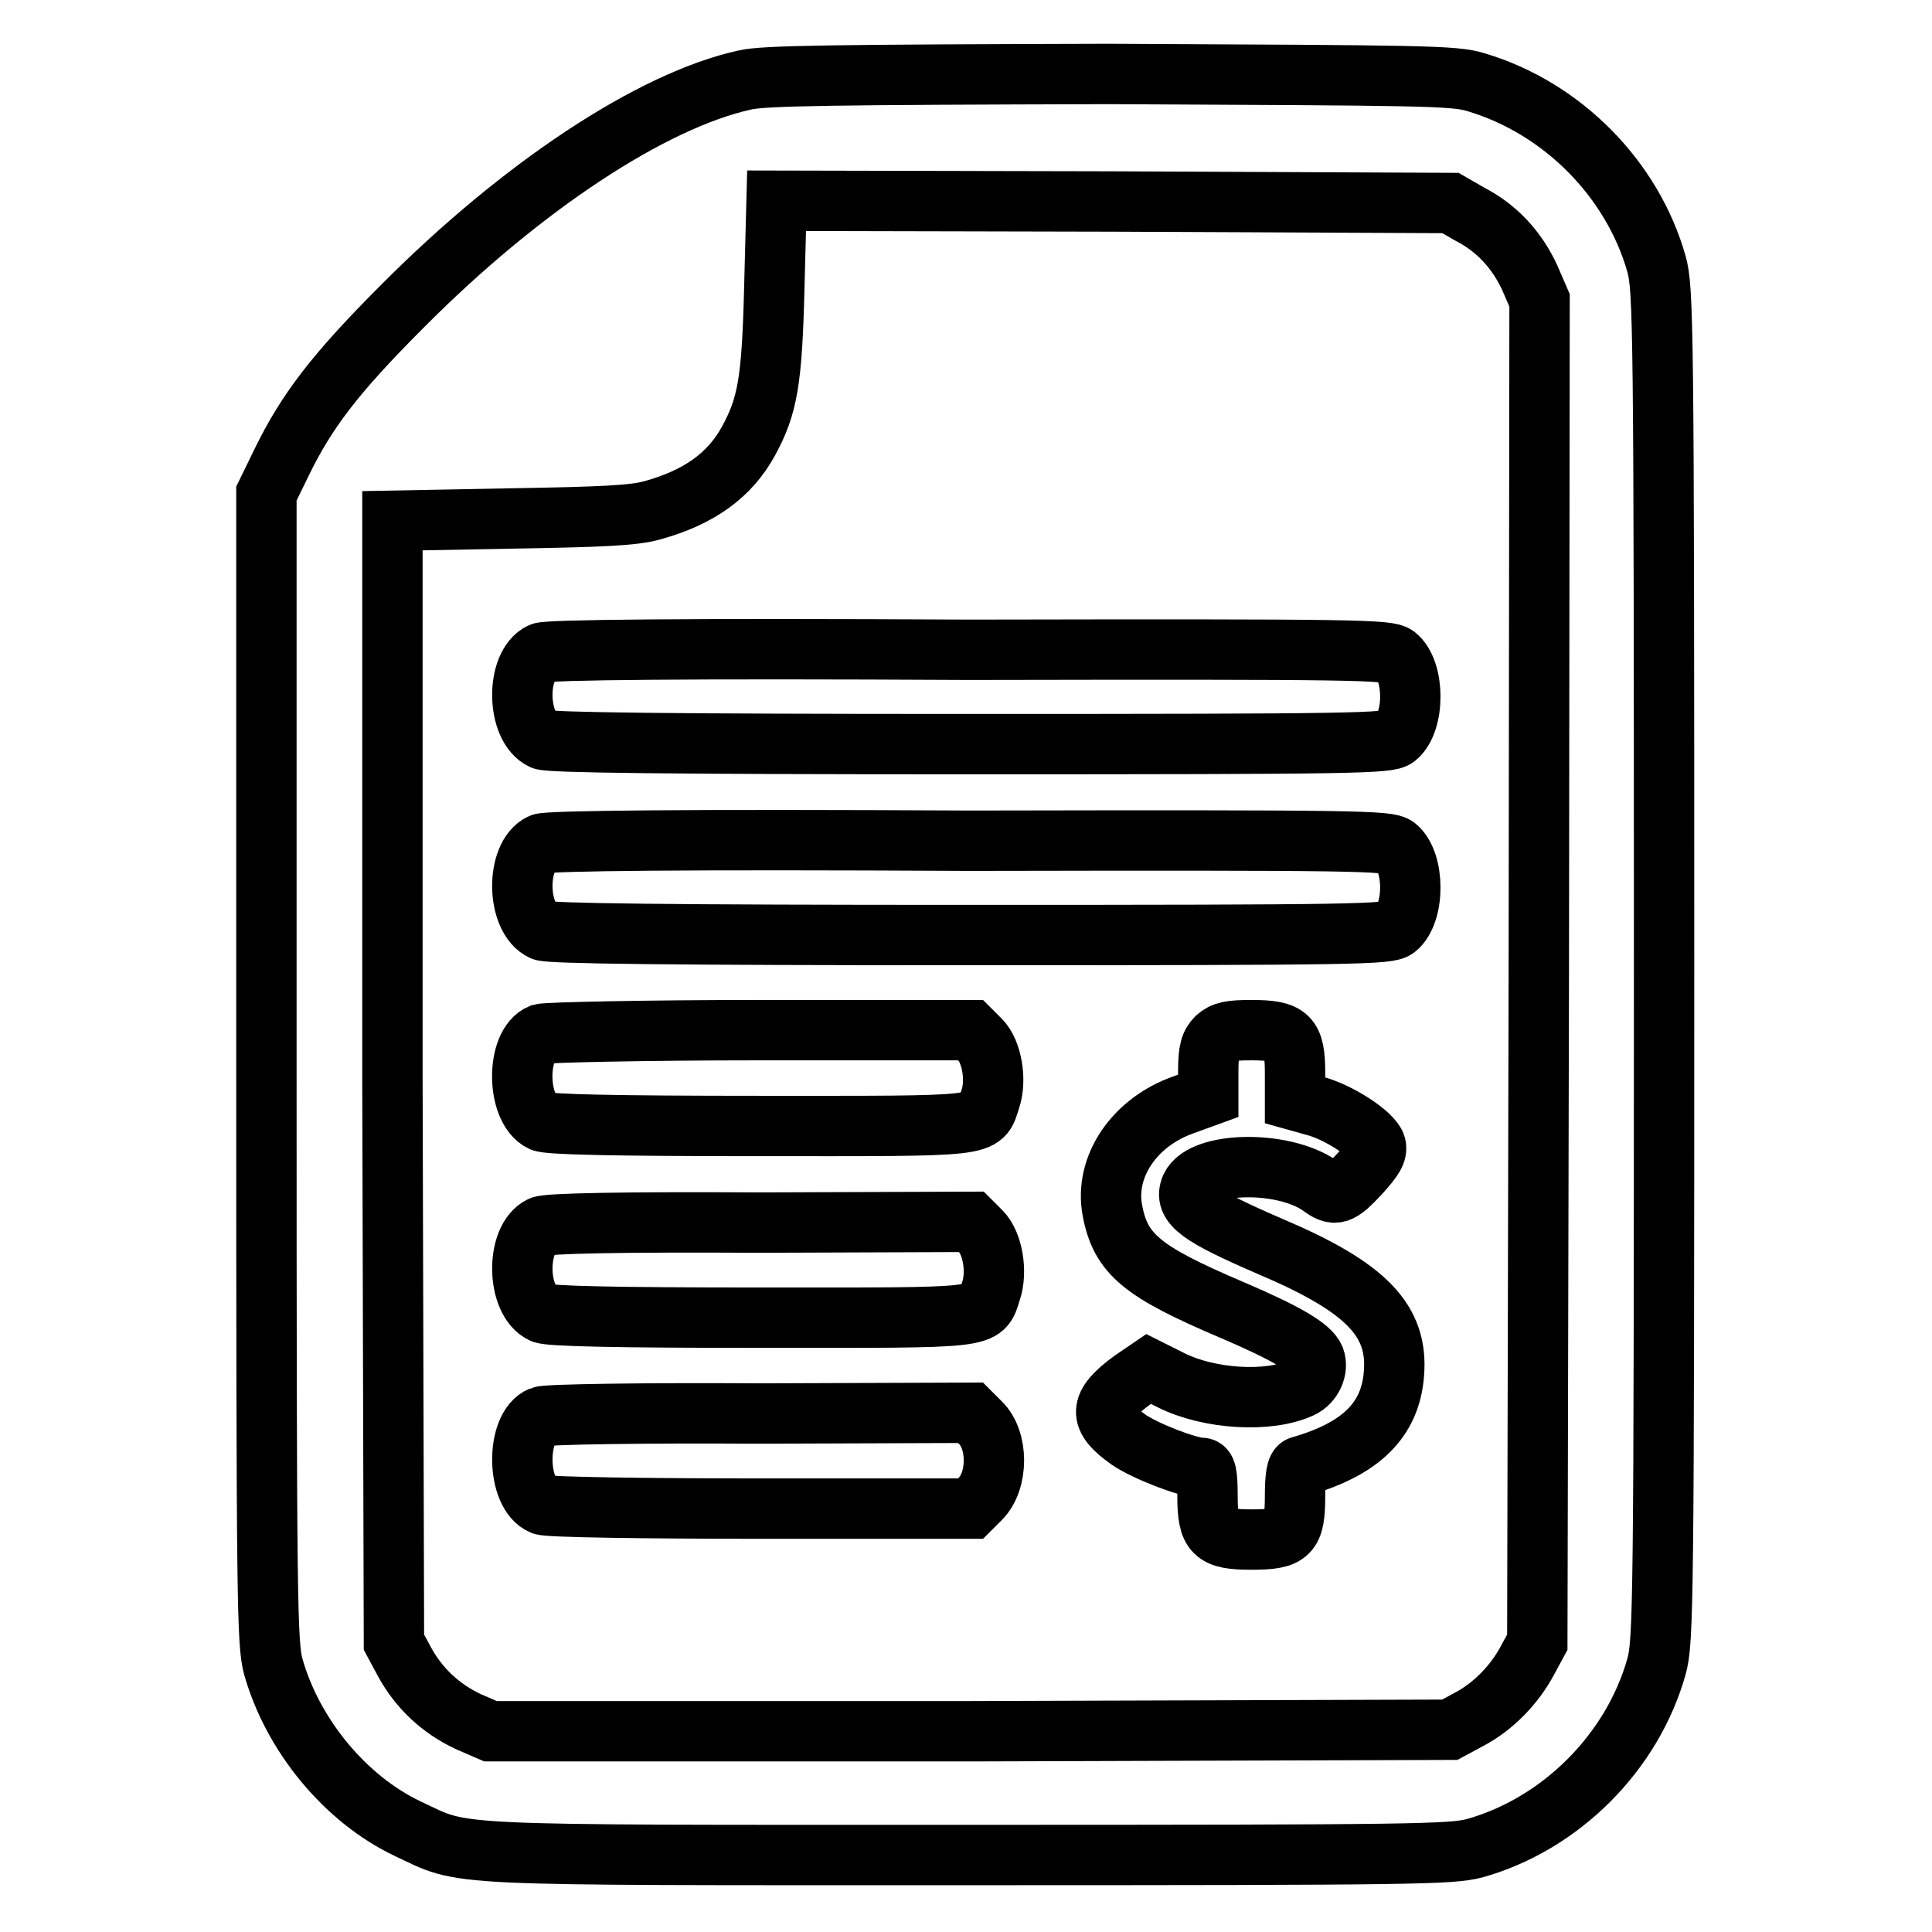
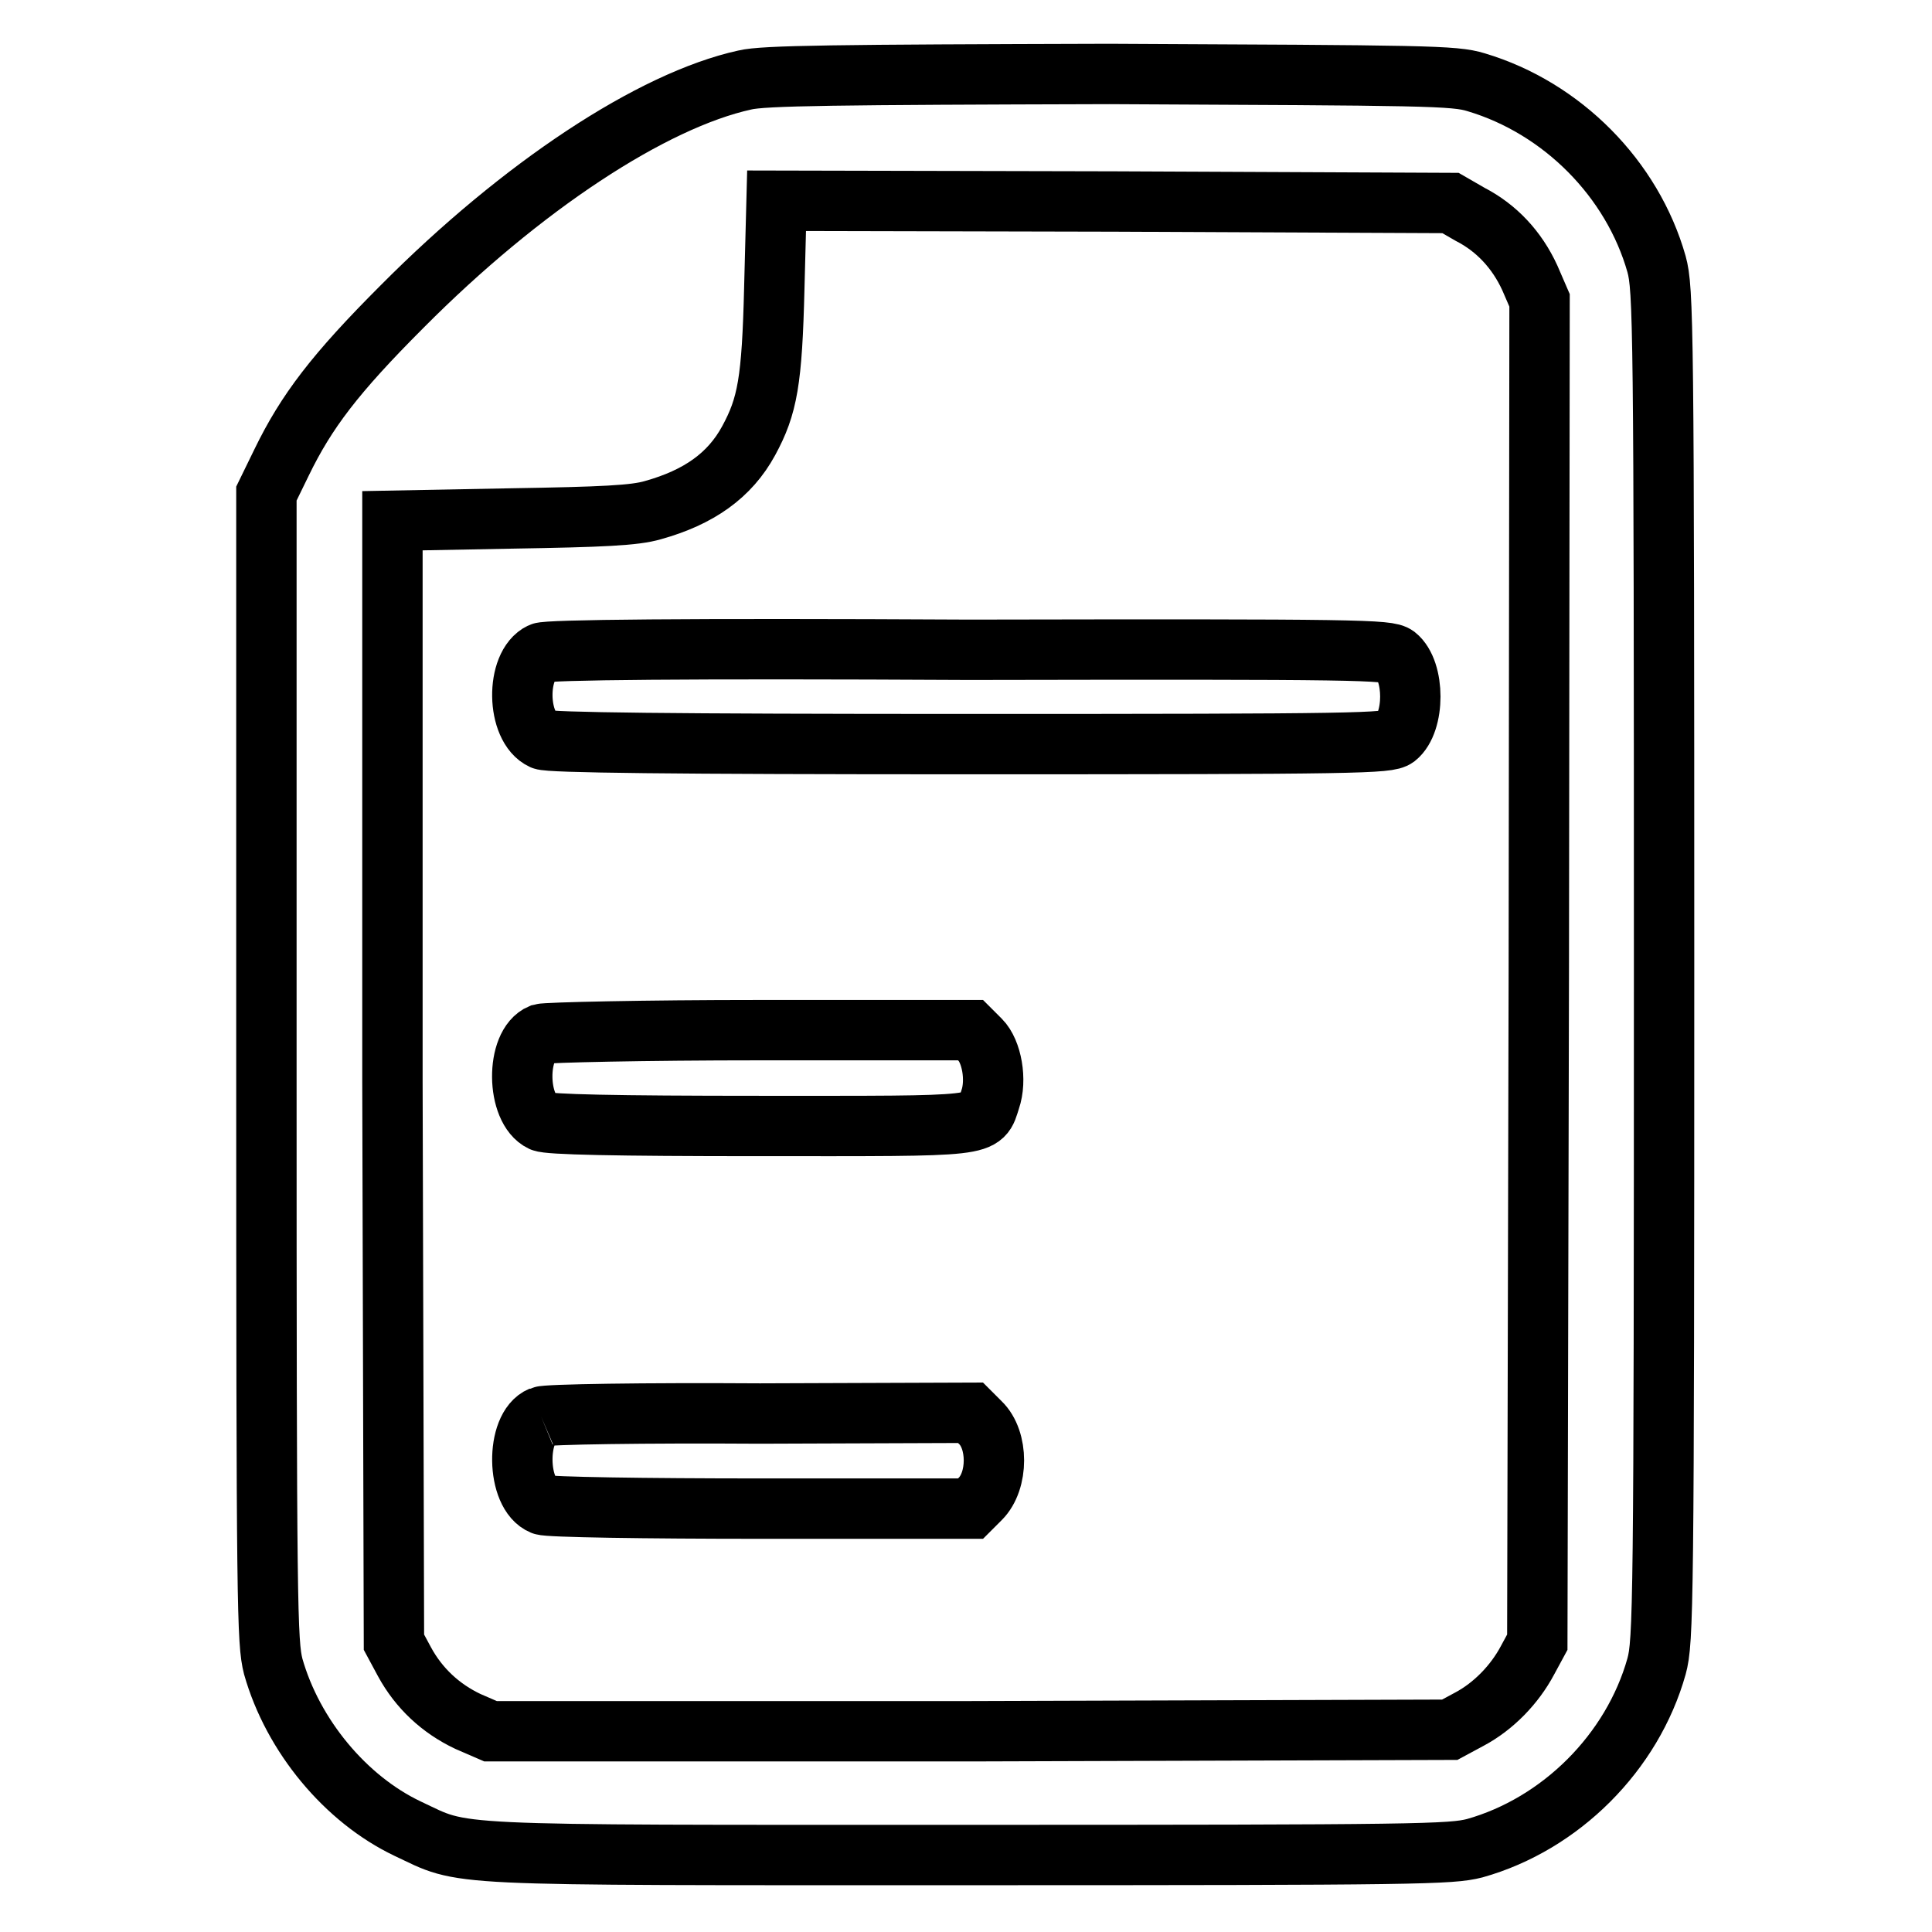
<svg xmlns="http://www.w3.org/2000/svg" version="1.1" x="0px" y="0px" viewBox="0 0 256 256" enable-background="new 0 0 256 256" xml:space="preserve">
  <g>
    <g>
      <g>
        <path stroke-width="8" fill-opacity="0" stroke="#000000" d="M98.7,10.6c-12.3,2.7-29.6,14.1-45.4,30c-8.9,8.9-12.7,13.9-16,20.7l-2,4.1v76c0,72.1,0.1,76.2,0.9,79.4c2.6,9.2,9.6,17.6,17.8,21.5c7.9,3.7,3.5,3.5,74.1,3.5c60.3,0,64.1-0.1,67.3-0.9c11.4-3.2,20.9-12.7,24.1-24.1c0.9-3.3,1-7.7,1-92.9c0-85.2-0.1-89.6-1-92.9c-3.2-11.3-12.5-20.7-23.9-24.1c-2.9-0.9-6.7-0.9-48.6-1.1C110.8,9.9,101.2,10,98.7,10.6z M194.8,28.4c3.5,1.8,6.2,4.7,7.9,8.4l1.3,3l-0.1,88.9l-0.2,88.9l-1.3,2.4c-1.7,3.2-4.5,6.1-7.7,7.8l-2.6,1.4l-63.5,0.2L65,229.4l-3-1.3c-3.6-1.7-6.5-4.4-8.4-7.9l-1.4-2.6l-0.2-74.2L52,69l15.7-0.3c12.2-0.2,16.4-0.4,18.8-1.1c6.1-1.7,10.2-4.6,12.7-9.2c2.5-4.6,3.1-7.9,3.4-20.3l0.3-11.5l44.7,0.1l44.6,0.2L194.8,28.4z" />
        <path stroke-width="8" fill-opacity="0" stroke="#000000" d="M71.7,86.5c-3.4,1.6-3.3,9.9,0.2,11.5c0.9,0.4,16.6,0.6,56.6,0.6c51.9,0,55.4-0.1,56.5-0.9c2.5-2,2.5-8.8,0-10.8c-1.1-0.8-4.5-0.9-56.6-0.8C90.6,85.9,72.5,86.1,71.7,86.5z" />
-         <path stroke-width="8" fill-opacity="0" stroke="#000000" d="M71.7,111.8c-3.4,1.6-3.3,9.9,0.2,11.5c0.9,0.4,16.6,0.6,56.6,0.6c51.9,0,55.4-0.1,56.5-0.9c2.5-2,2.5-8.8,0-10.8c-1.1-0.8-4.5-0.9-56.6-0.8C90.6,111.2,72.5,111.4,71.7,111.8z" />
        <path stroke-width="8" fill-opacity="0" stroke="#000000" d="M71.7,137c-3.4,1.4-3.3,10,0.1,11.6c0.9,0.4,9.5,0.6,28.9,0.6c30.6,0,29.3,0.2,30.5-3.5c0.9-2.6,0.2-6.4-1.3-7.9l-1.3-1.3l-27.9,0C85.4,136.5,72.4,136.8,71.7,137z" />
-         <path stroke-width="8" fill-opacity="0" stroke="#000000" d="M161.2,137.5c-0.8,0.8-1.1,1.7-1.1,4.4v3.3l-3.3,1.2c-6.5,2.3-10.5,8.2-9.4,14c1.1,5.8,3.9,8.1,15.9,13.2c7,3,10.3,4.9,10.9,6.4c0.5,1.4-0.3,3.2-1.8,3.9c-4.3,2-12.2,1.5-17.2-1l-3-1.5l-2.2,1.5c-4.5,3.3-4.5,5-0.4,7.9c2.2,1.5,7.9,3.7,9.6,3.7c0.6,0,0.8,0.7,0.8,3.7c0,5,0.8,5.8,5.8,5.8c5.1,0,5.8-0.7,5.8-5.8c0-2.5,0.2-3.8,0.7-3.9c8-2.3,11.9-6.1,12.4-12.2c0.6-7.1-3.6-11.5-16.3-16.9c-9.5-4.1-11.6-5.6-10.6-7.9c1.6-3.4,12.2-3.6,17.1-0.2c2,1.5,2.6,1.3,5.3-1.6c1.8-2,2.3-2.8,2.1-3.7c-0.4-1.5-5-4.5-8.2-5.3l-2.5-0.7v-3.6c0-4.9-0.8-5.7-5.8-5.7C163,136.5,162.1,136.7,161.2,137.5z" />
-         <path stroke-width="8" fill-opacity="0" stroke="#000000" d="M71.7,162.5c-3.4,1.6-3.3,9.9,0.2,11.5c0.9,0.4,9.5,0.6,28.9,0.6c30.6,0,29.3,0.2,30.5-3.5c0.9-2.6,0.2-6.4-1.3-7.9l-1.3-1.3l-27.9,0.1C82.3,161.9,72.5,162.1,71.7,162.5z" />
-         <path stroke-width="8" fill-opacity="0" stroke="#000000" d="M71.7,187.7c-3.4,1.4-3.3,10.3,0.2,11.7c0.7,0.3,13.5,0.5,29,0.5h27.7l1.3-1.3c2.4-2.4,2.4-7.8,0-10.1l-1.3-1.3l-27.9,0.1C85.4,187.2,72.4,187.4,71.7,187.7z" />
+         <path stroke-width="8" fill-opacity="0" stroke="#000000" d="M71.7,187.7c-3.4,1.4-3.3,10.3,0.2,11.7c0.7,0.3,13.5,0.5,29,0.5h27.7l1.3-1.3c2.4-2.4,2.4-7.8,0-10.1l-1.3-1.3l-27.9,0.1C85.4,187.2,72.4,187.4,71.7,187.7" />
      </g>
    </g>
  </g>
</svg>